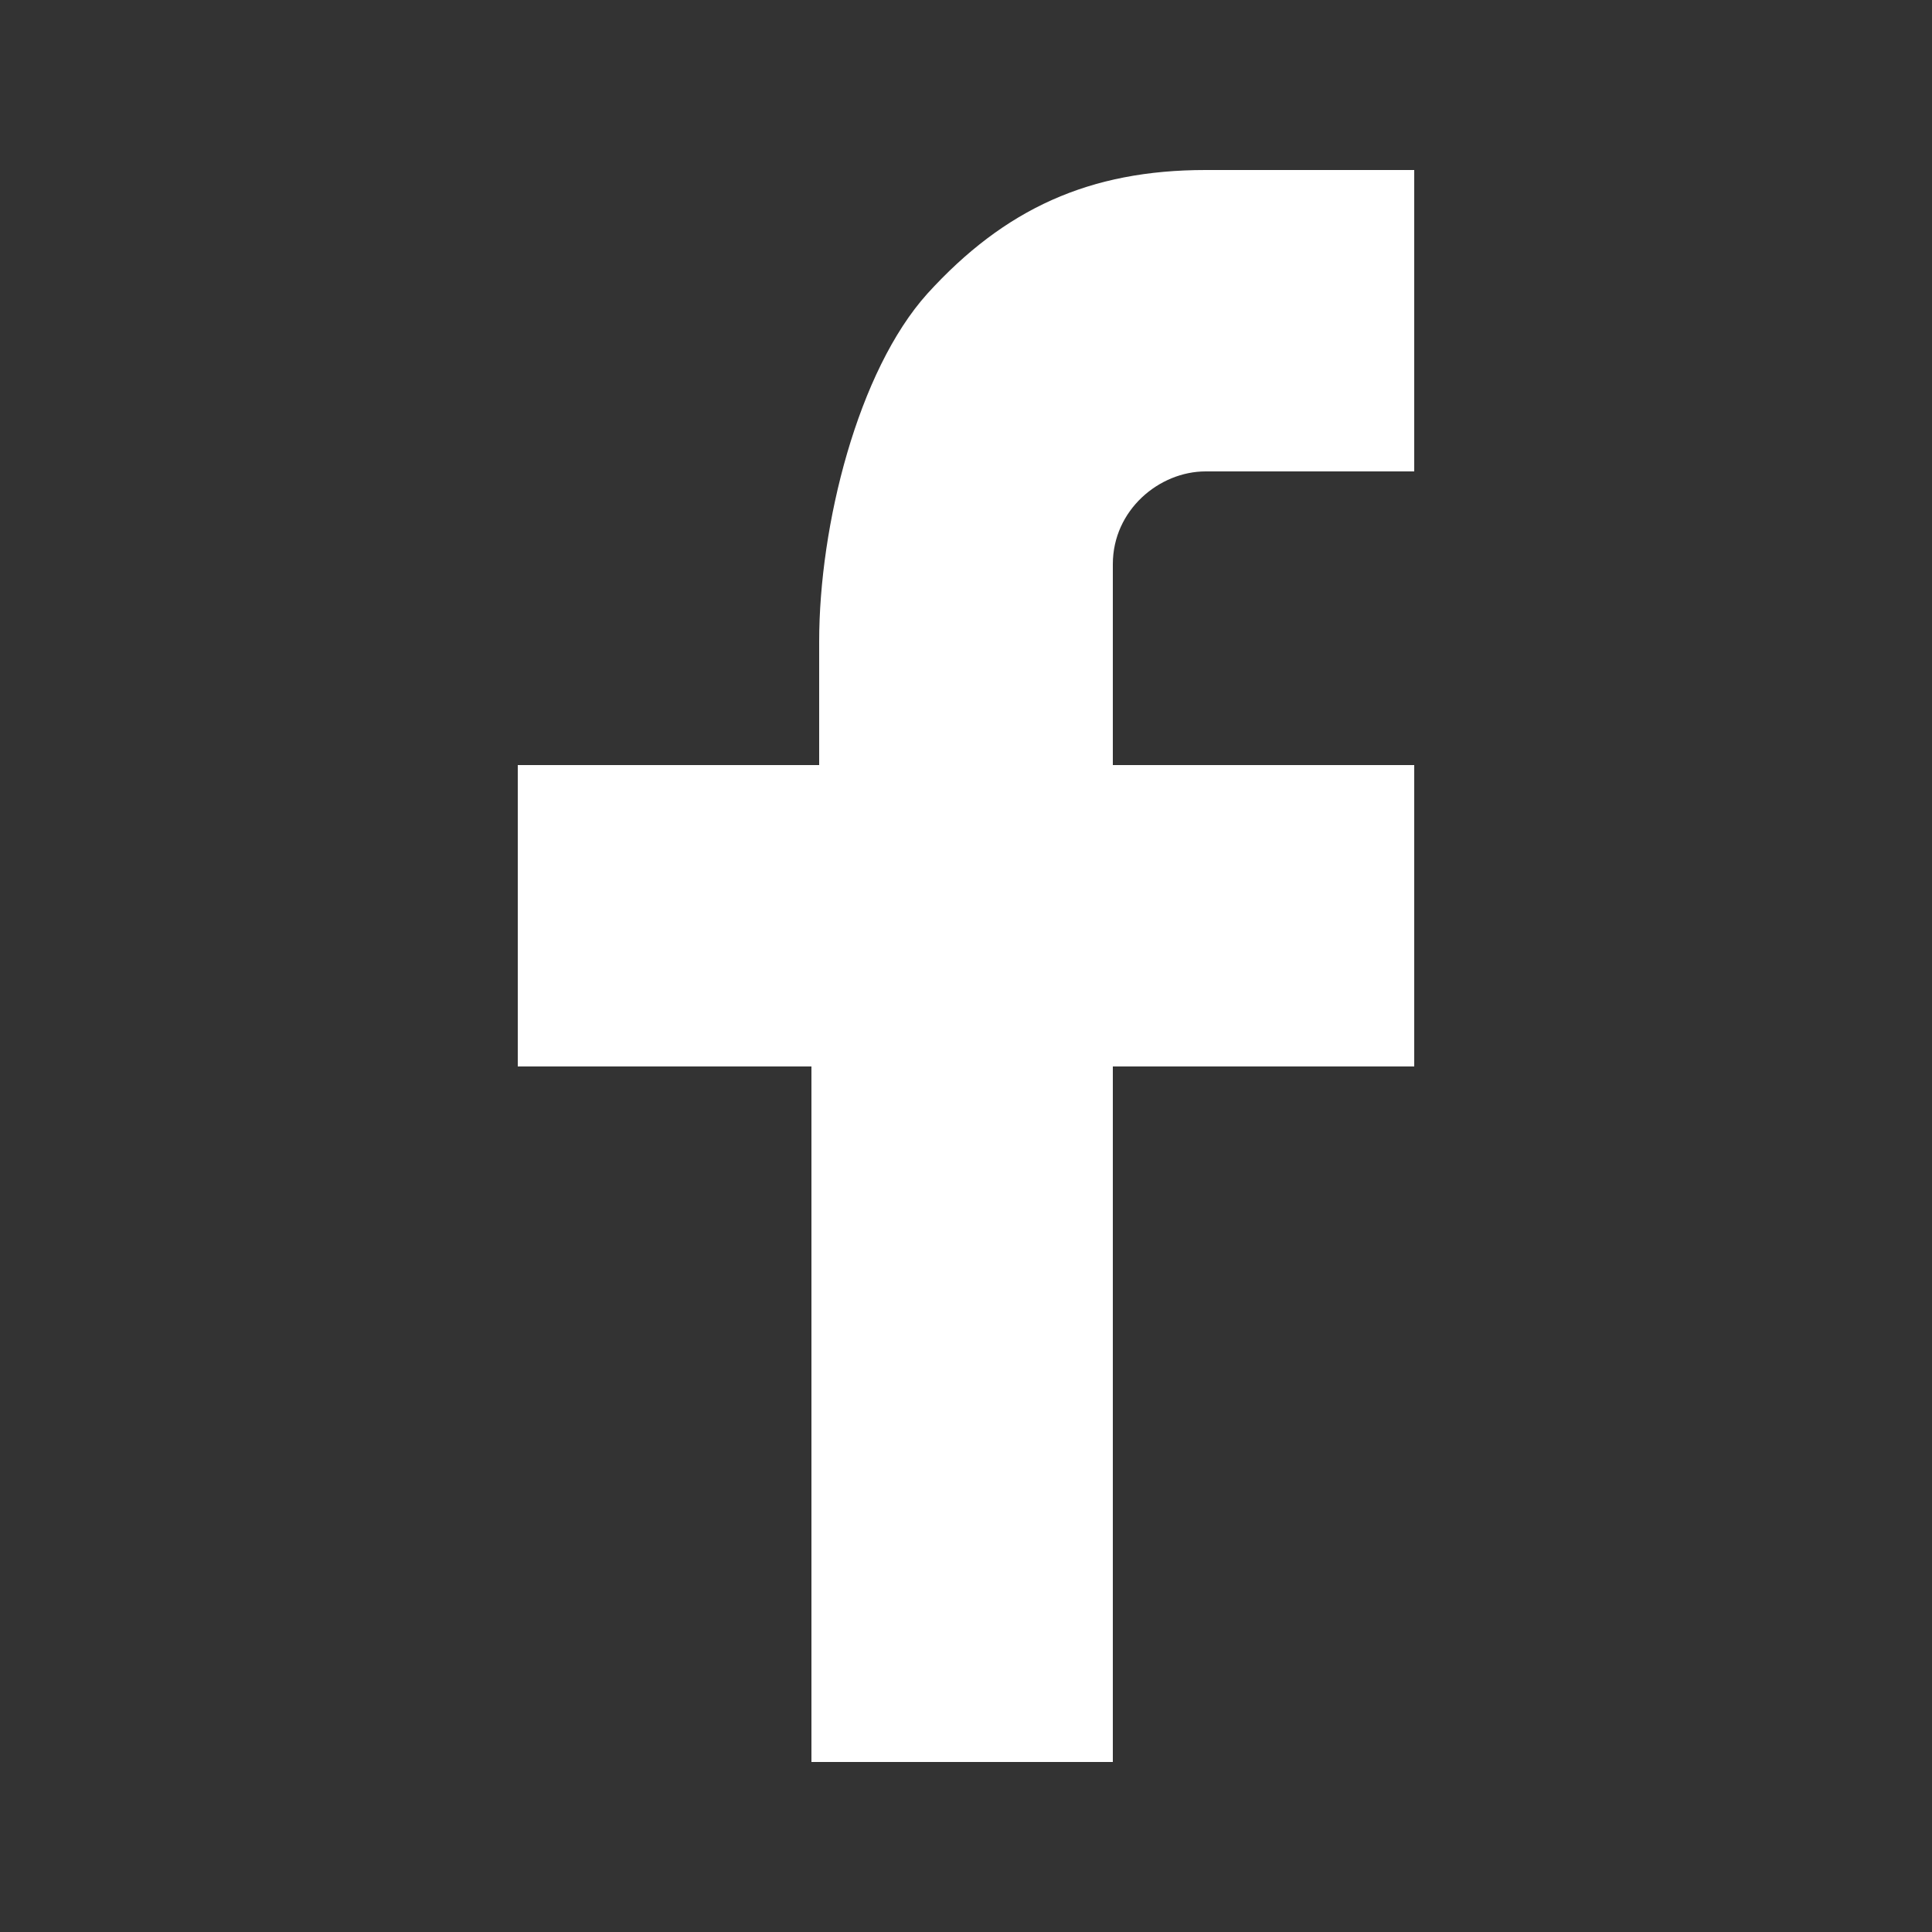
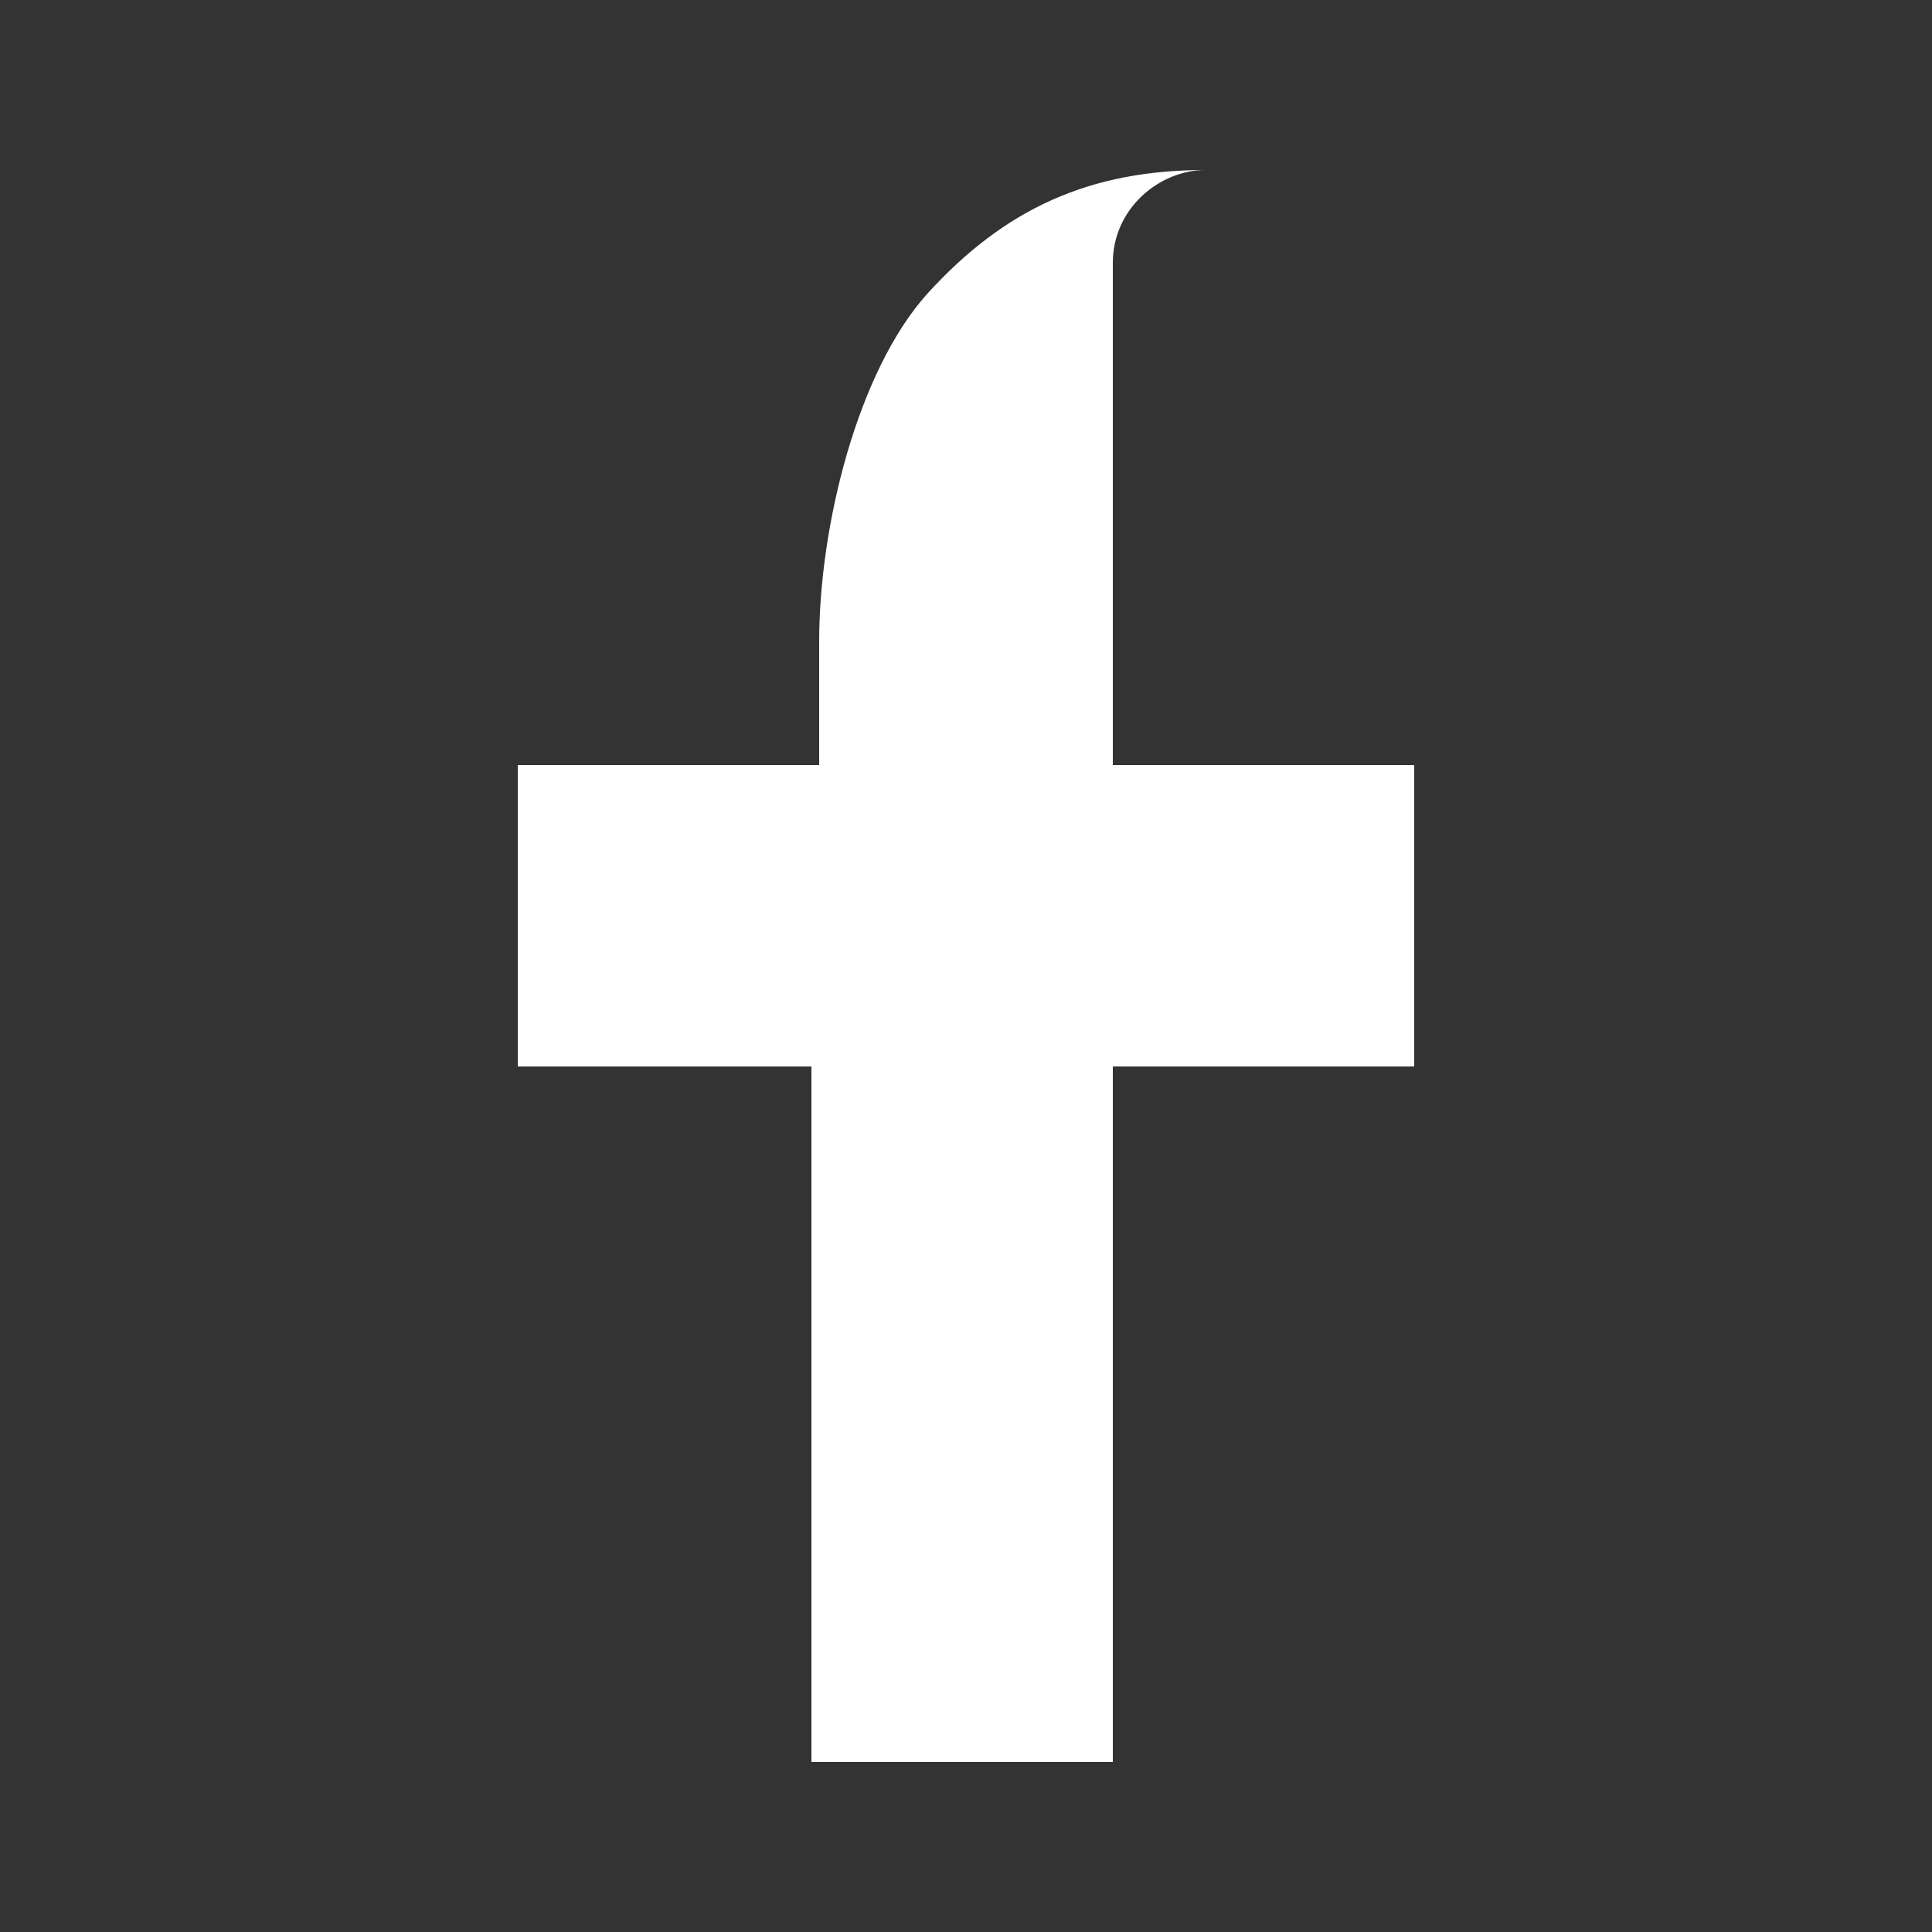
<svg xmlns="http://www.w3.org/2000/svg" version="1.1" id="Layer_1" x="0px" y="0px" width="25px" height="25px" viewBox="0 0 25 25" style="enable-background:new 0 0 25 25;" xml:space="preserve">
  <rect x="0" y="0" width="25" height="25" fill="#333333" stroke="none" />
  <style type="text/css">
	.st0{fill:#FFFFFF;}
</style>
  <g>
-     <path class="st0" d="M14.4,9.9h3.9v3.9h-3.9v9h-3.9v-9H6.7V9.9h3.9V8.3c0-1.5,0.5-3.5,1.4-4.5c1-1.1,2.1-1.6,3.6-1.6h2.7v3.9h-2.7   c-0.6,0-1.2,0.5-1.2,1.2C14.4,7.3,14.4,9.9,14.4,9.9z" />
+     <path class="st0" d="M14.4,9.9h3.9v3.9h-3.9v9h-3.9v-9H6.7V9.9h3.9V8.3c0-1.5,0.5-3.5,1.4-4.5c1-1.1,2.1-1.6,3.6-1.6h2.7h-2.7   c-0.6,0-1.2,0.5-1.2,1.2C14.4,7.3,14.4,9.9,14.4,9.9z" />
  </g>
</svg>